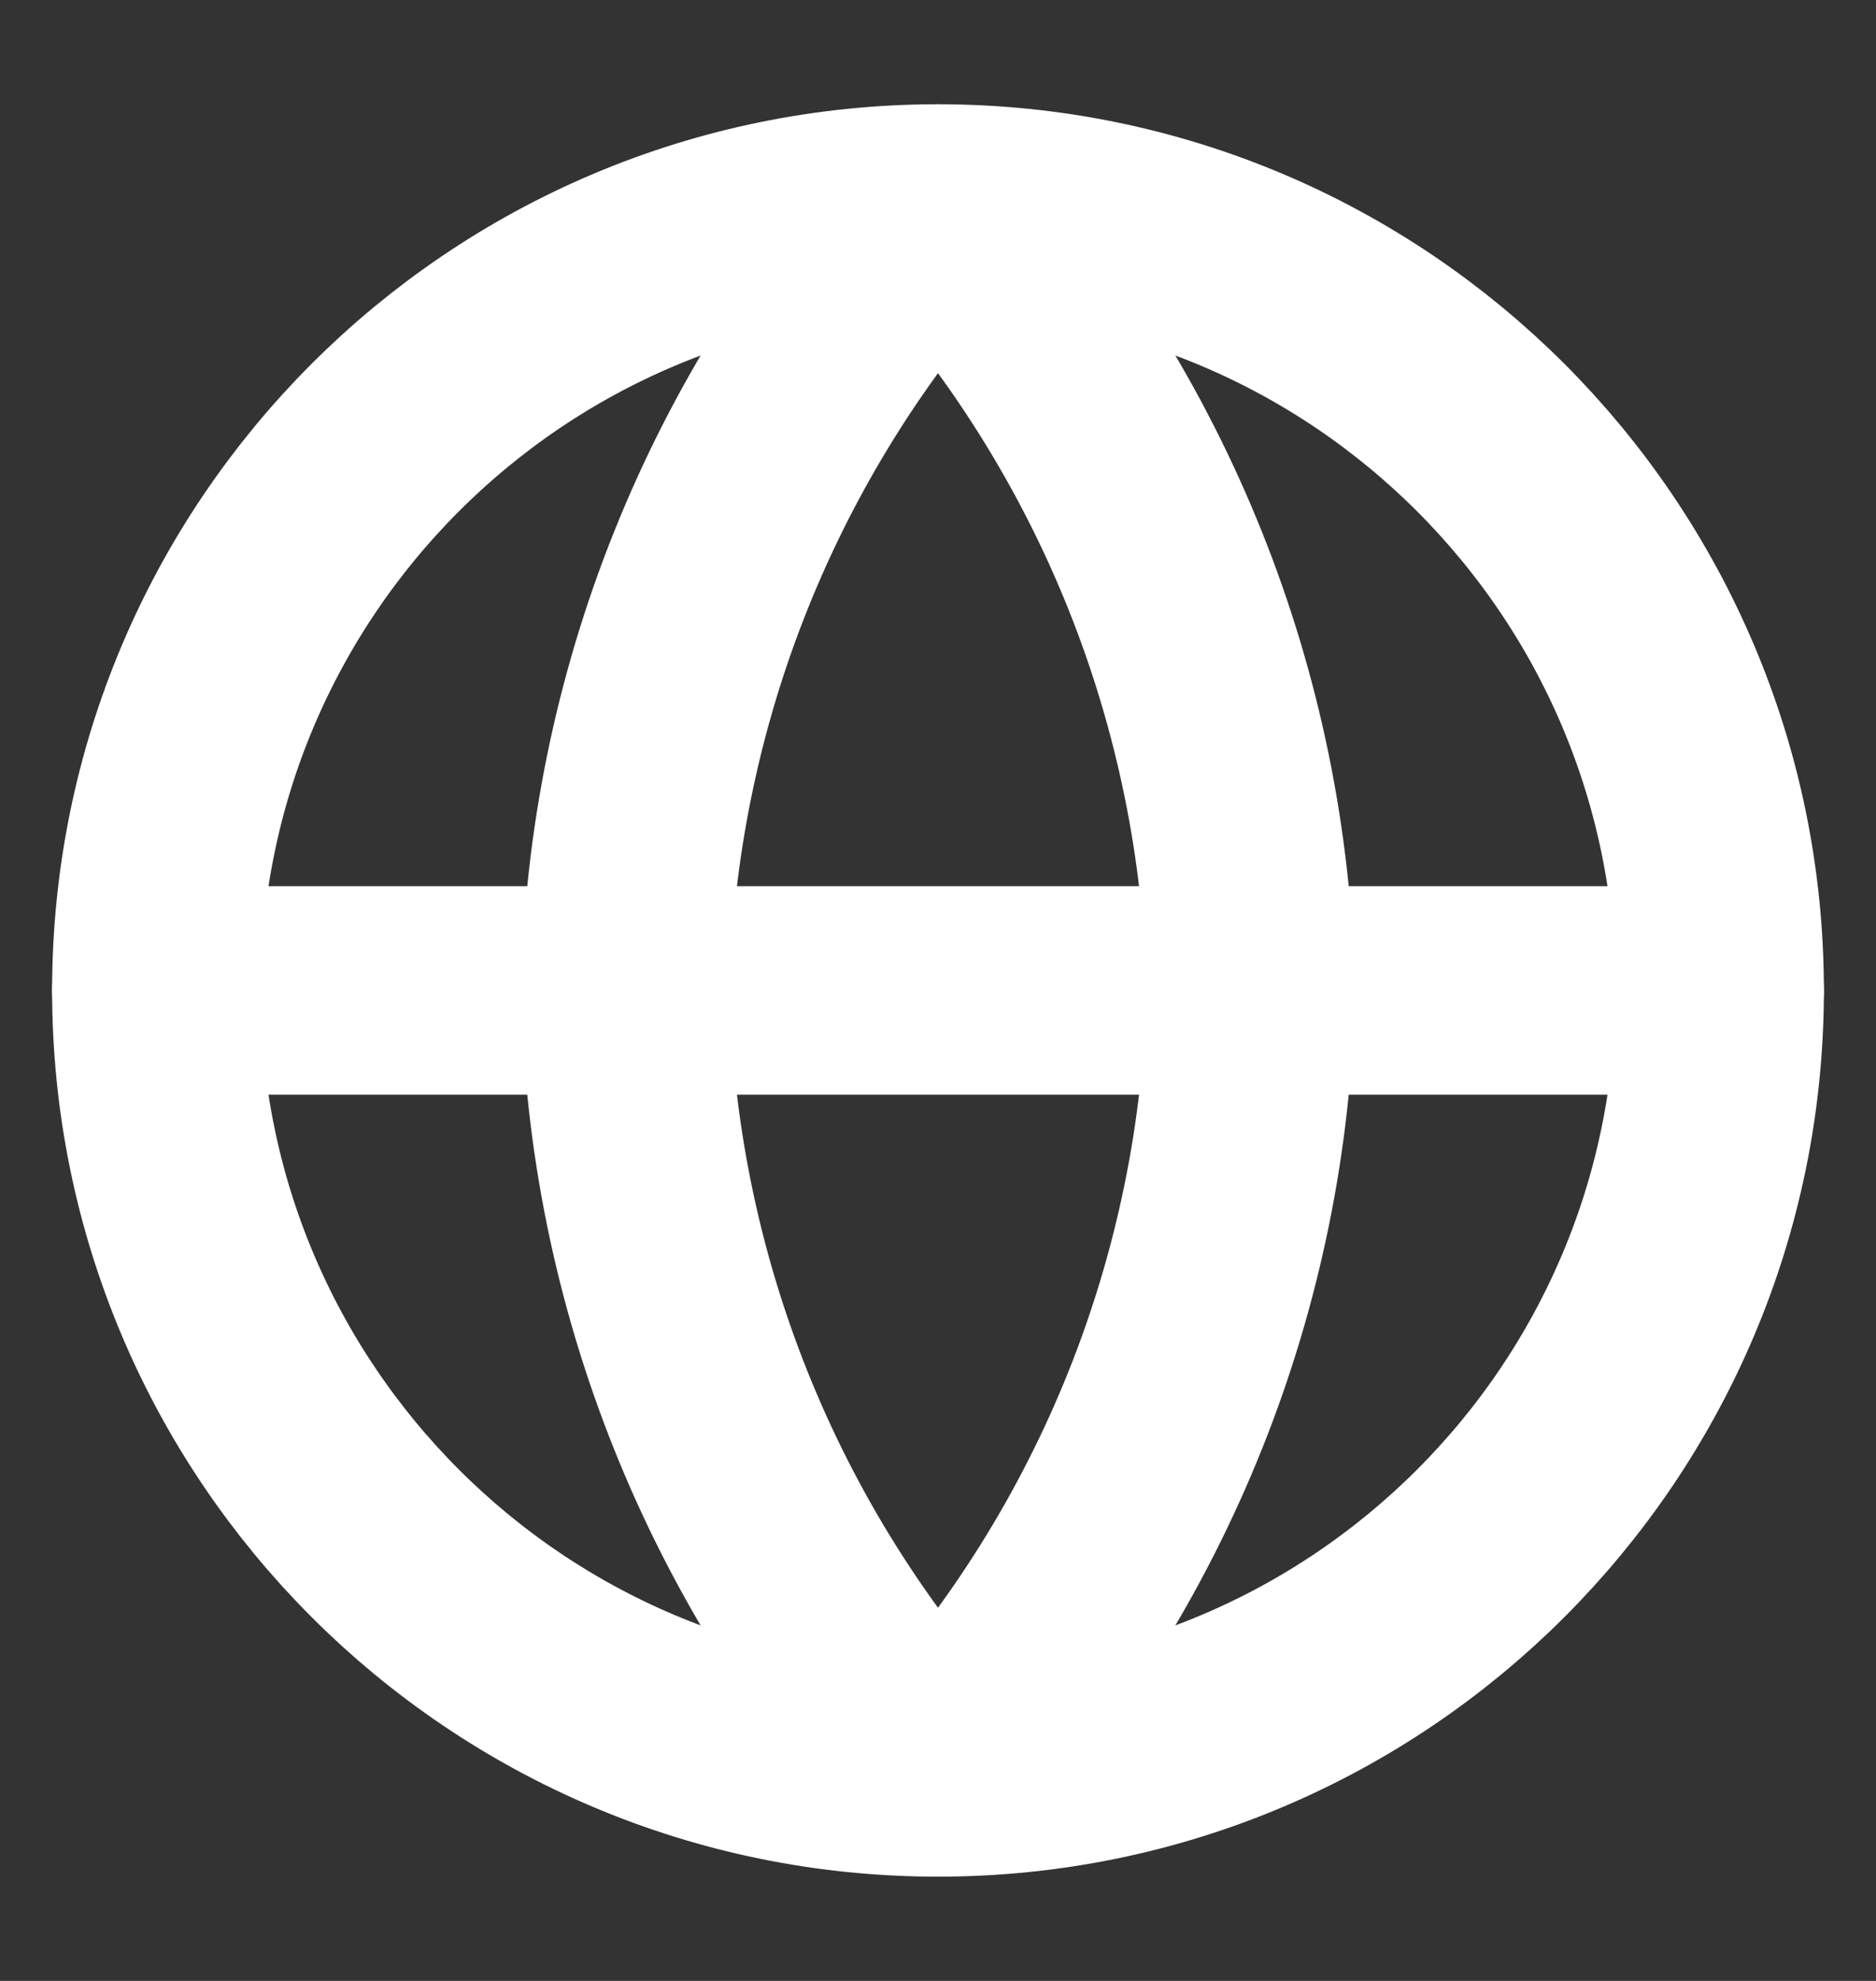
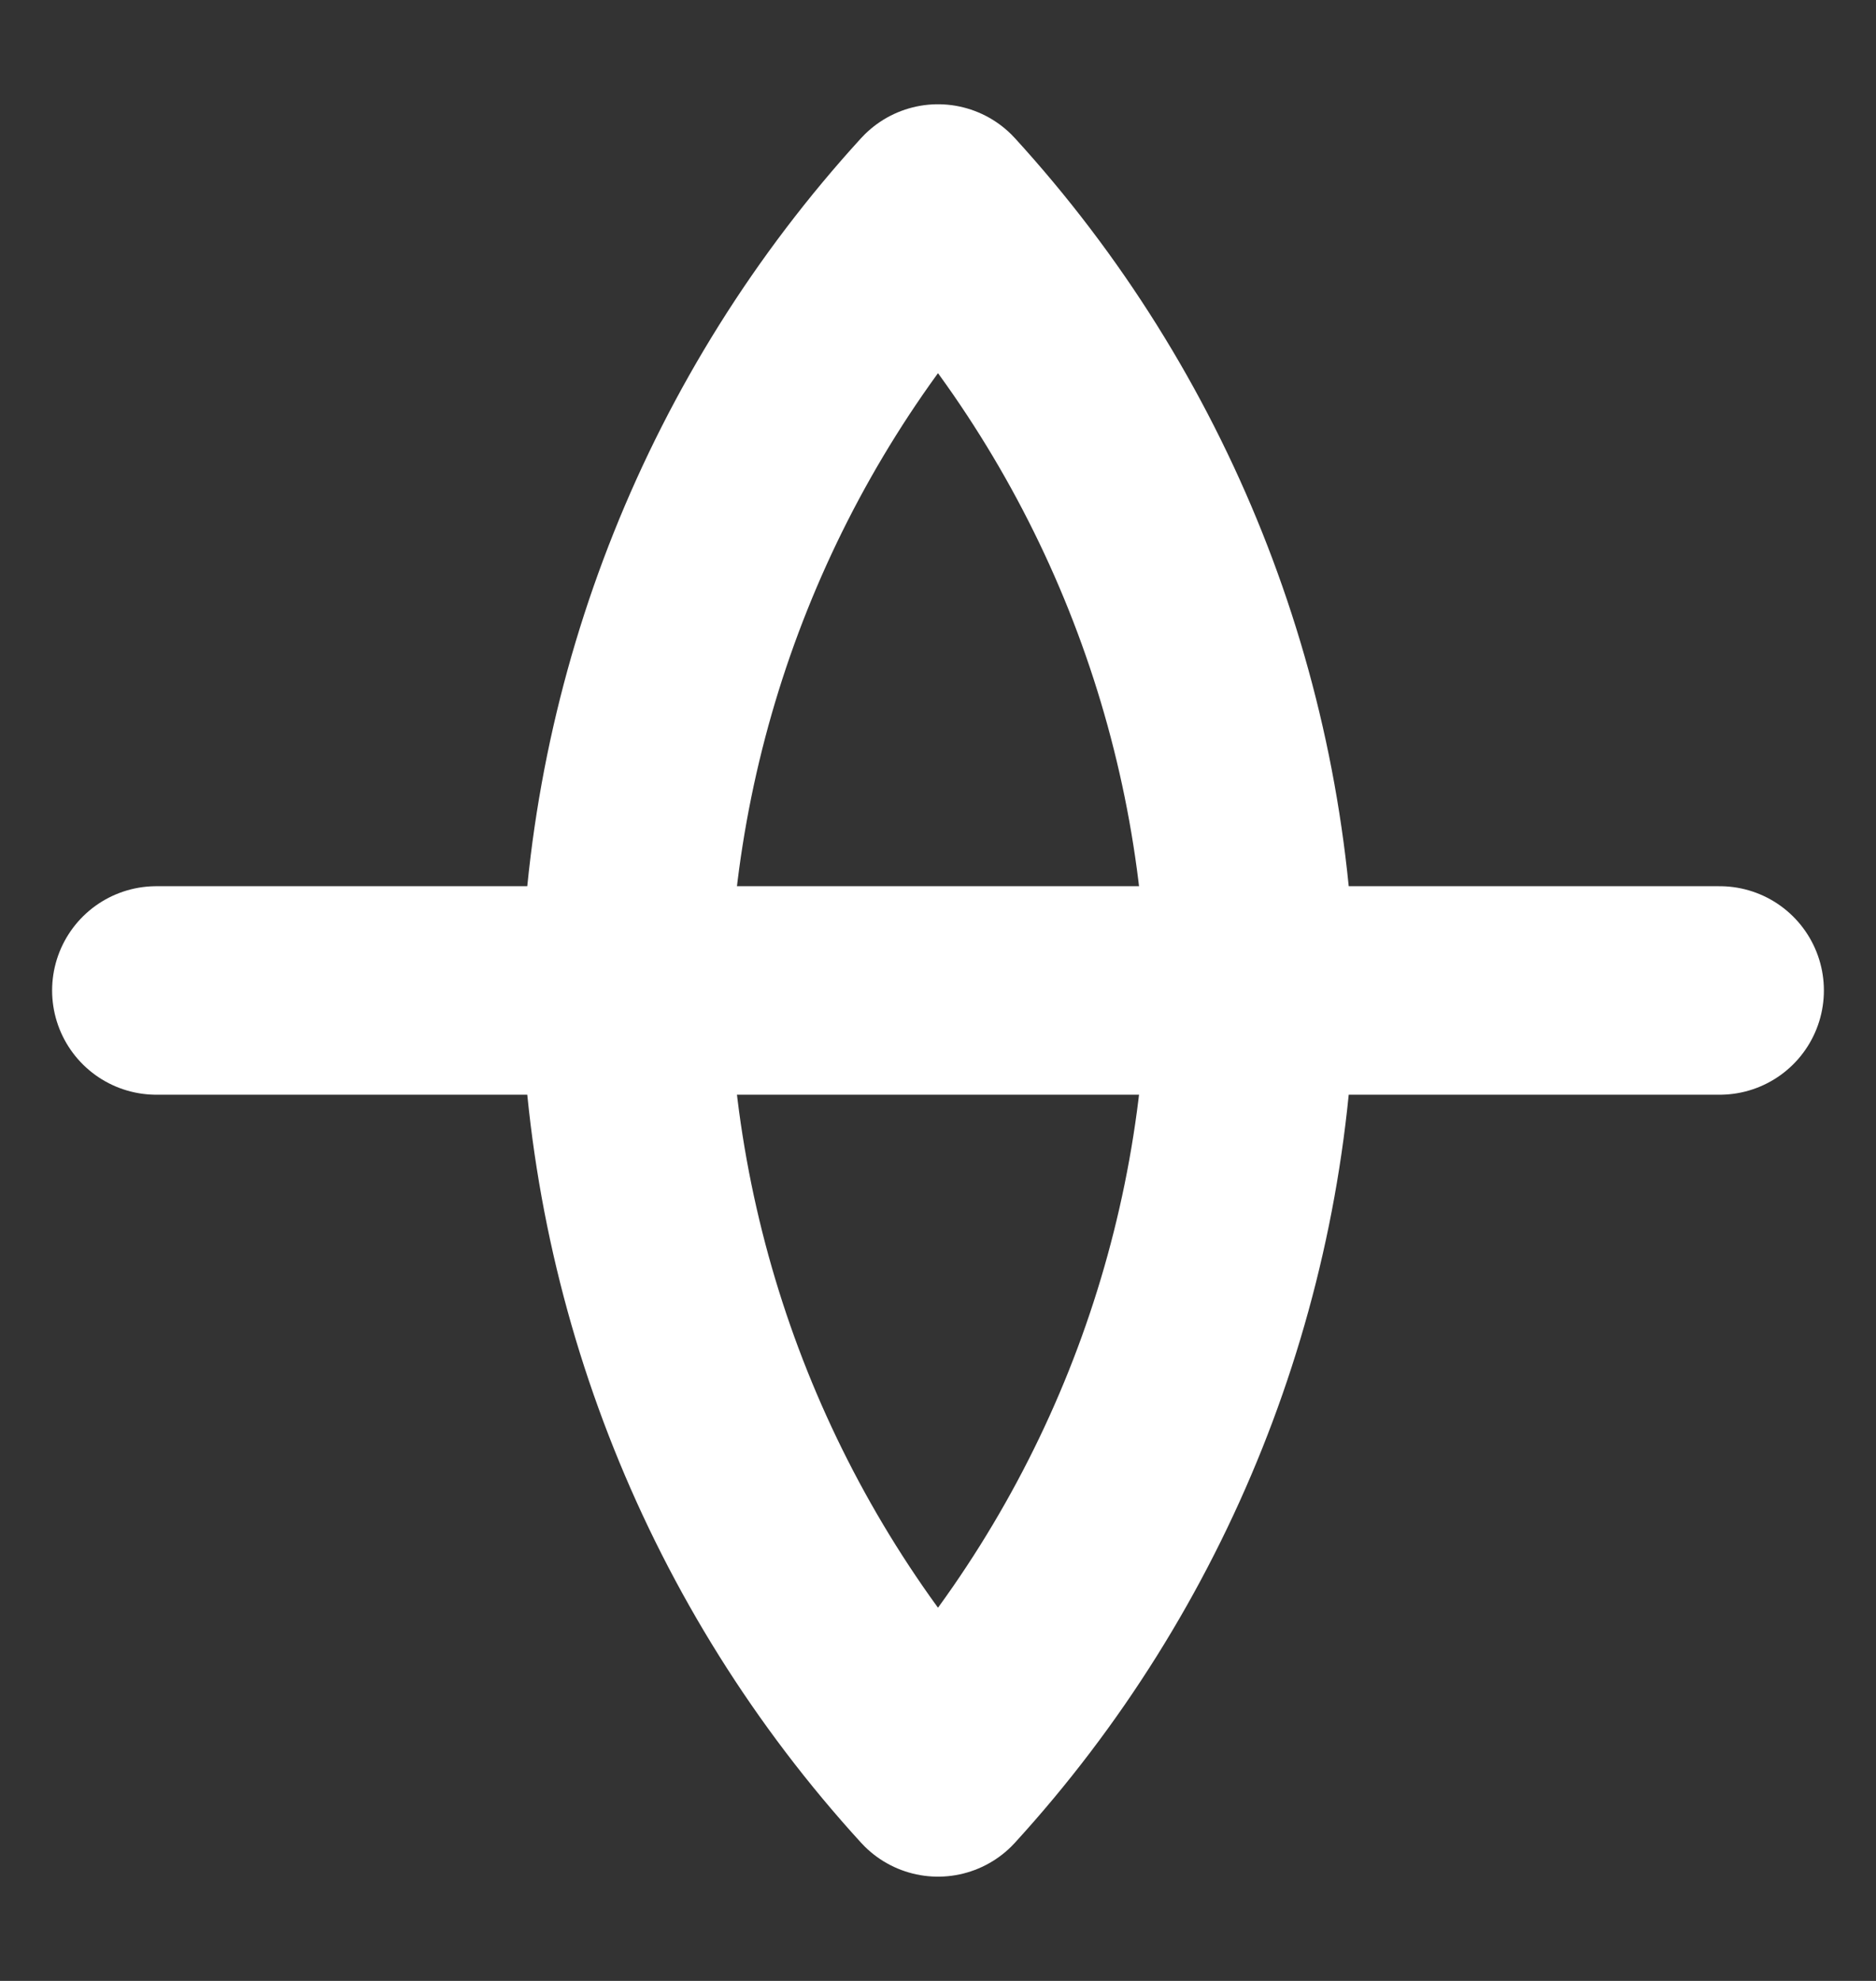
<svg xmlns="http://www.w3.org/2000/svg" width="18" height="19" viewBox="0 0 18 19" fill="none">
  <rect x="0" y="0" width="18" height="19" fill="#333333" stroke="none" />
-   <path d="M9 17C13.142 17 16.5 13.642 16.5 9.5C16.5 5.358 13.142 2 9 2C4.858 2 1.5 5.358 1.5 9.5C1.5 13.642 4.858 17 9 17Z" stroke="white" stroke-width="2" stroke-linecap="round" stroke-linejoin="round" />
  <path d="M1.5 9.5H16.5" stroke="white" stroke-width="2" stroke-linecap="round" stroke-linejoin="round" />
  <path d="M9 2C10.876 4.054 11.942 6.719 12 9.5C11.942 12.281 10.876 14.946 9 17C7.124 14.946 6.058 12.281 6 9.5C6.058 6.719 7.124 4.054 9 2Z" stroke="white" stroke-width="2" stroke-linecap="round" stroke-linejoin="round" />
</svg>